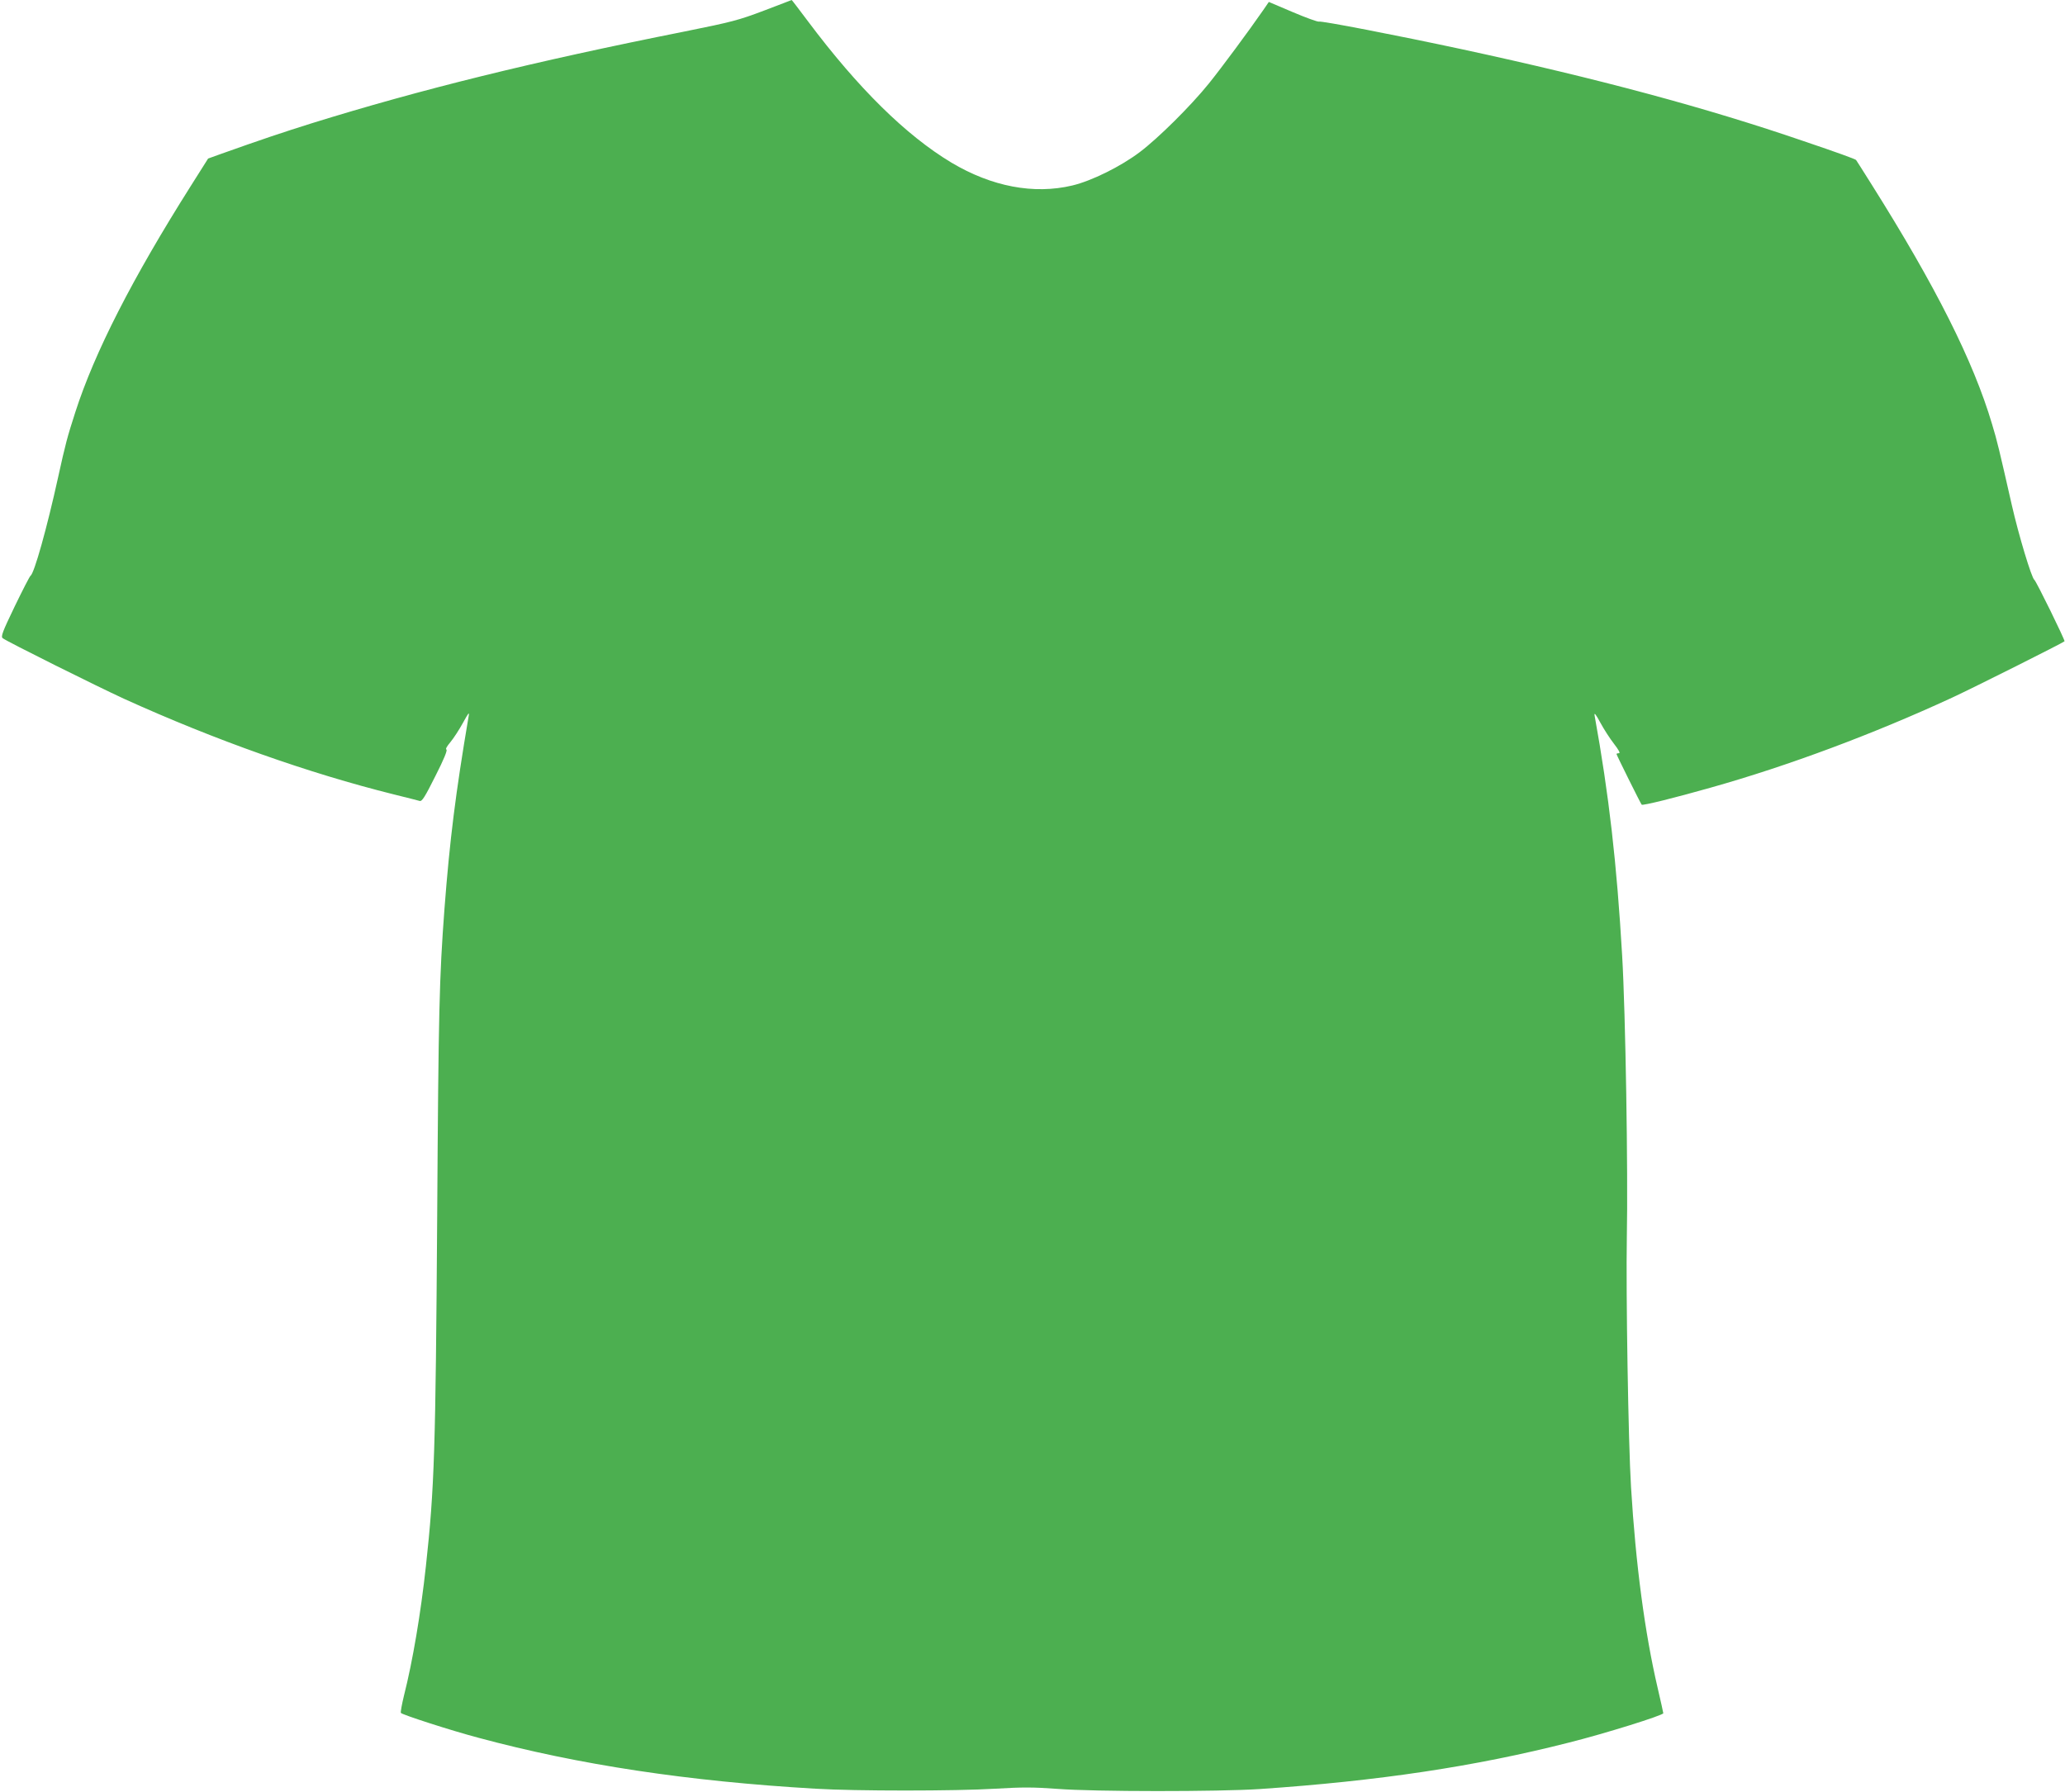
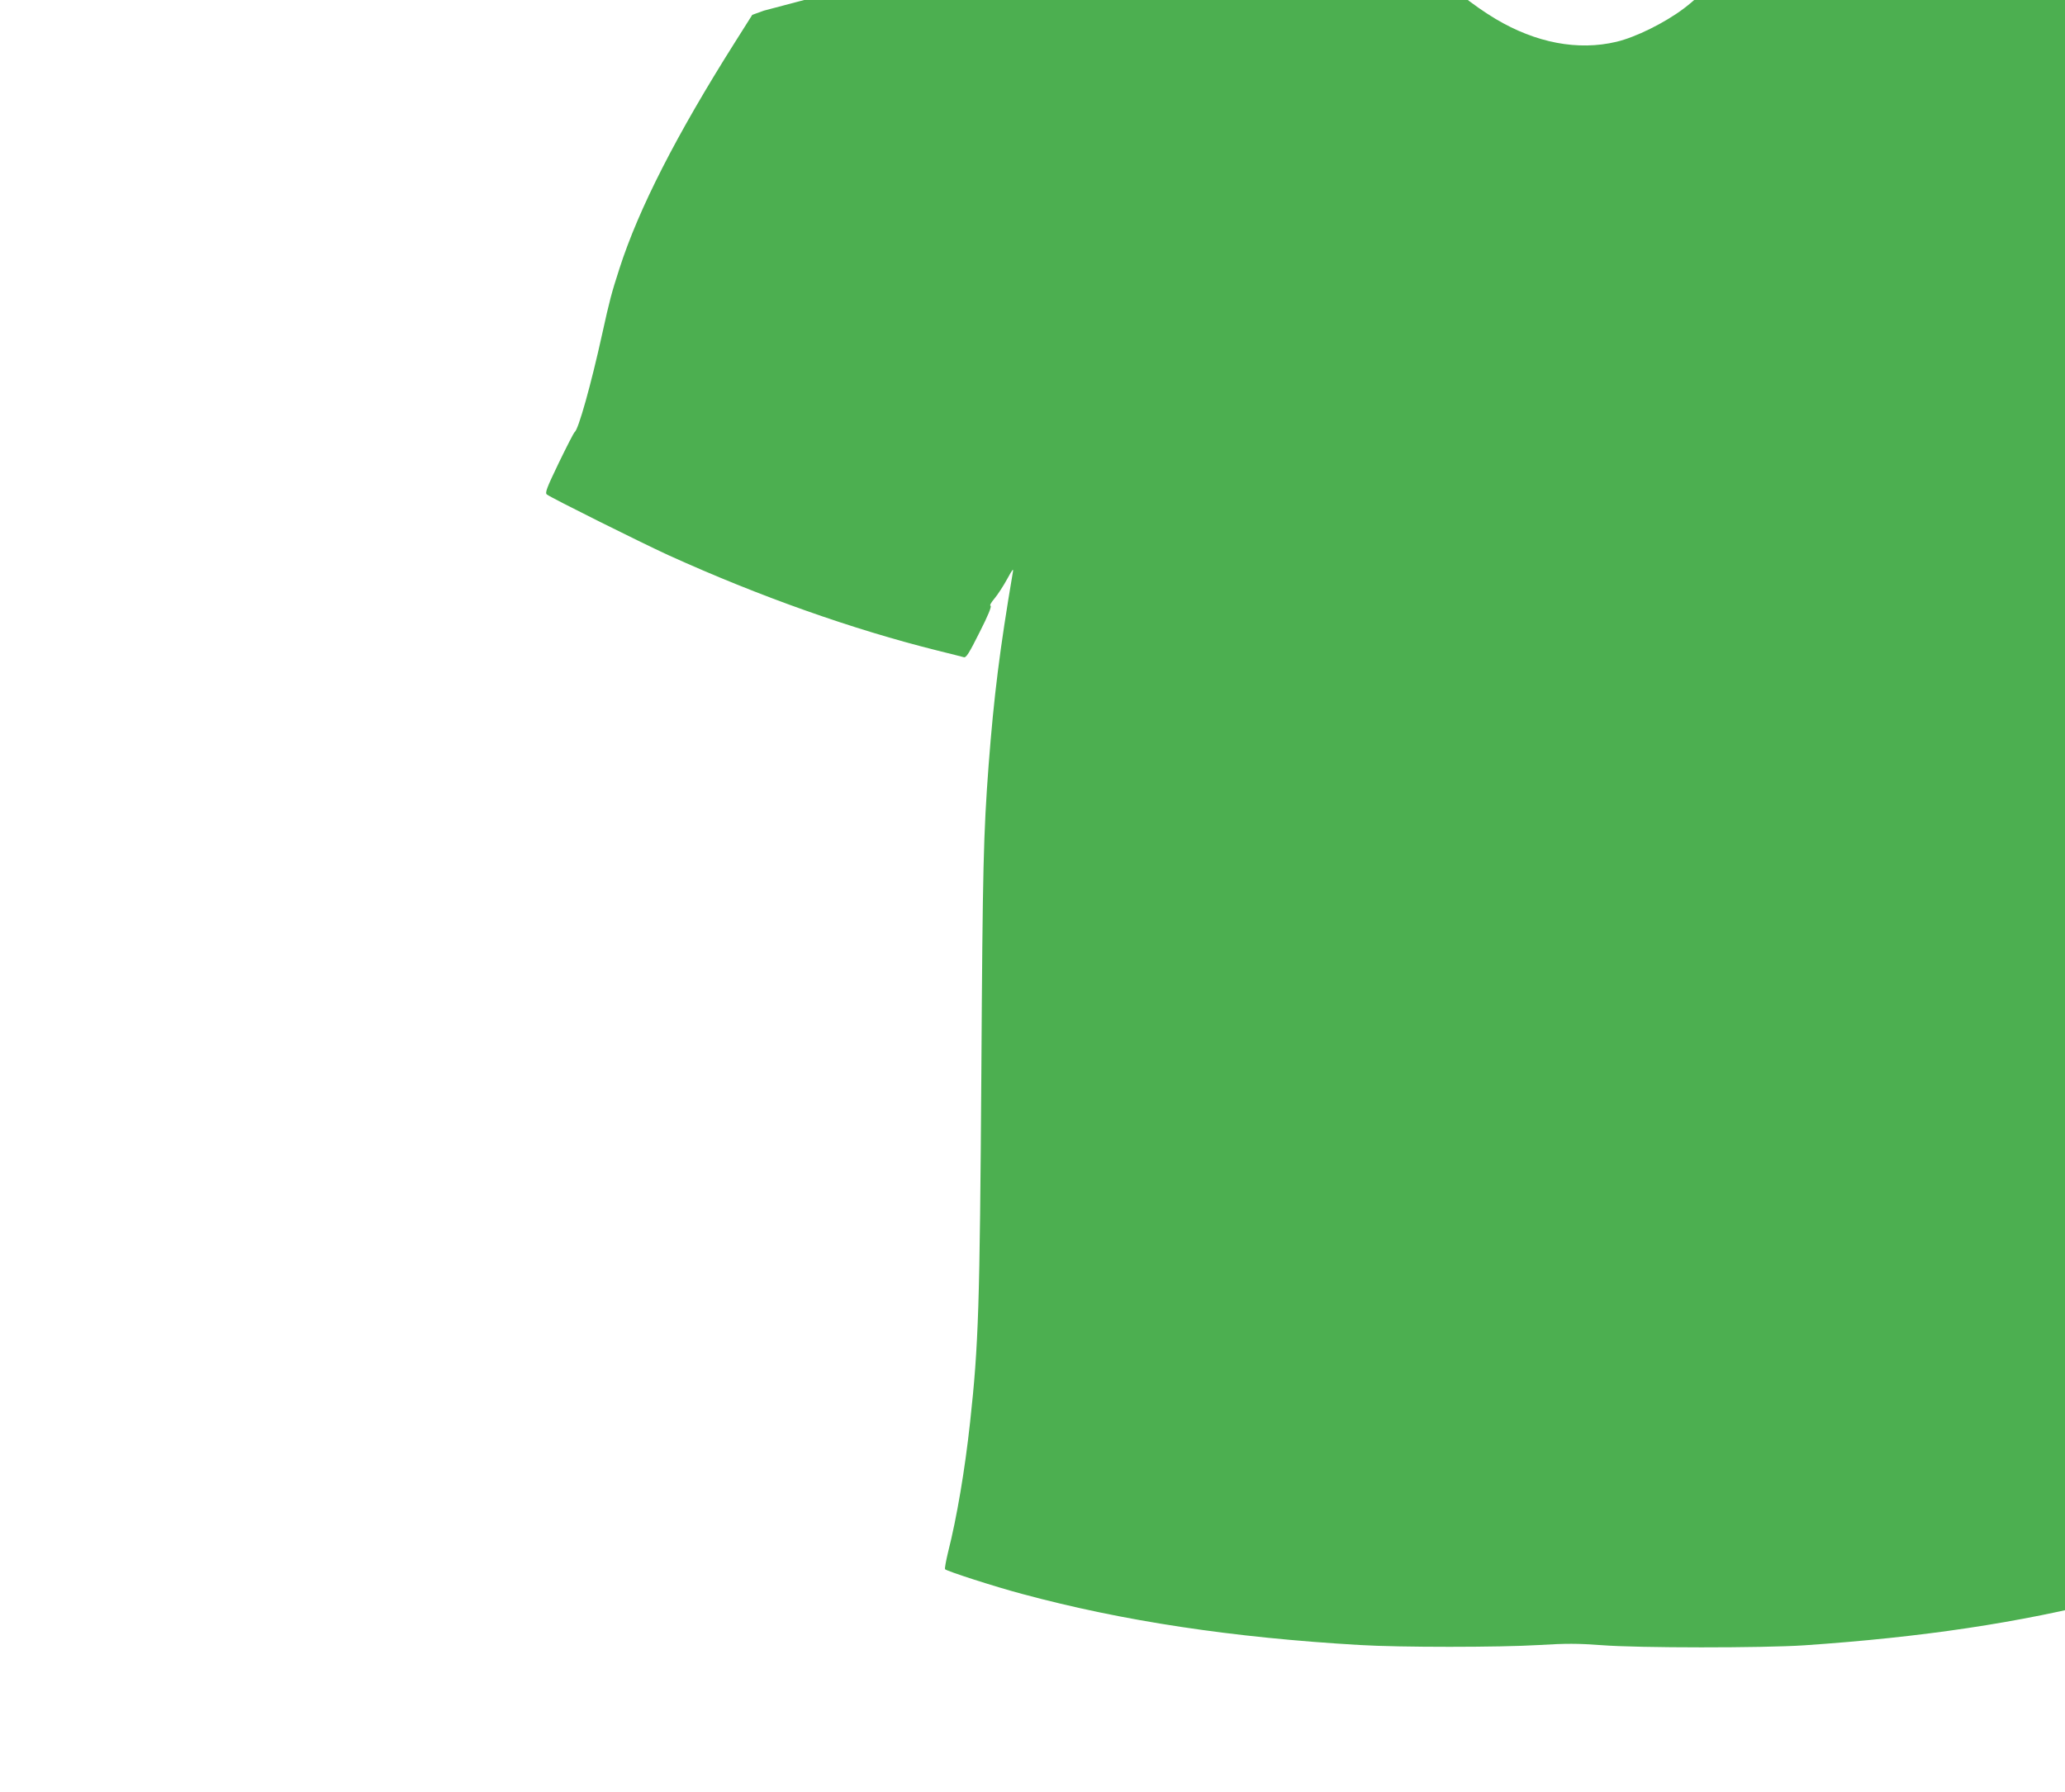
<svg xmlns="http://www.w3.org/2000/svg" version="1.0" width="1280pt" height="1111pt" viewBox="0 0 1280 1111" preserveAspectRatio="xMidYMid meet">
  <g transform="translate(0,1111) scale(0.1,-0.1)" fill="#4caf50" stroke="none">
-     <path d="M4735 11044 c-156 -59 -197 -70 -490 -129 -944 -188 -1639 -360 -2315 -570 -181 -57 -307 -99 -568 -192 l-72 -26 -108 -171 c-362 -573 -596 -1031 -715 -1401 -50 -155 -61 -196 -107 -405 -69 -314 -148 -596 -171 -610 -5 -3 -49 -89 -98 -190 -76 -158 -87 -187 -74 -197 27 -21 585 -299 753 -376 564 -256 1144 -461 1670 -592 80 -20 153 -38 162 -41 14 -4 33 27 97 155 52 102 76 161 68 164 -7 2 3 20 25 46 20 24 55 78 78 120 34 62 40 70 35 41 -81 -478 -117 -765 -150 -1195 -32 -428 -37 -632 -45 -1900 -10 -1460 -17 -1690 -70 -2175 -32 -294 -82 -590 -136 -803 -13 -54 -22 -102 -19 -107 7 -11 310 -109 480 -154 623 -168 1300 -270 2090 -316 246 -15 866 -15 1114 0 166 10 236 10 385 -1 229 -18 1000 -18 1256 -1 732 50 1331 139 1915 288 220 55 585 169 585 182 0 4 -16 75 -35 157 -79 338 -136 765 -165 1245 -17 277 -32 1205 -26 1550 8 399 -8 1393 -29 1745 -33 569 -82 999 -171 1490 -3 20 8 6 35 -44 22 -41 60 -100 85 -132 30 -39 41 -59 31 -59 -8 0 -15 -2 -15 -5 0 -6 150 -308 156 -314 6 -7 207 43 429 106 483 136 1009 333 1494 557 136 63 688 340 698 350 5 5 -176 374 -187 381 -17 11 -97 276 -140 465 -78 343 -90 395 -122 500 -116 391 -349 854 -746 1485 -52 83 -96 152 -97 153 -5 6 -121 48 -325 117 -603 207 -1272 387 -2115 569 -410 88 -875 178 -890 172 -7 -2 -80 24 -162 59 l-148 63 -35 -51 c-90 -130 -258 -357 -337 -455 -113 -140 -315 -340 -428 -425 -119 -90 -300 -179 -418 -207 -239 -57 -500 -7 -750 142 -281 169 -577 460 -888 875 -55 73 -100 133 -102 133 -1 -1 -78 -30 -172 -66z" />
+     <path d="M4735 11044 l-72 -26 -108 -171 c-362 -573 -596 -1031 -715 -1401 -50 -155 -61 -196 -107 -405 -69 -314 -148 -596 -171 -610 -5 -3 -49 -89 -98 -190 -76 -158 -87 -187 -74 -197 27 -21 585 -299 753 -376 564 -256 1144 -461 1670 -592 80 -20 153 -38 162 -41 14 -4 33 27 97 155 52 102 76 161 68 164 -7 2 3 20 25 46 20 24 55 78 78 120 34 62 40 70 35 41 -81 -478 -117 -765 -150 -1195 -32 -428 -37 -632 -45 -1900 -10 -1460 -17 -1690 -70 -2175 -32 -294 -82 -590 -136 -803 -13 -54 -22 -102 -19 -107 7 -11 310 -109 480 -154 623 -168 1300 -270 2090 -316 246 -15 866 -15 1114 0 166 10 236 10 385 -1 229 -18 1000 -18 1256 -1 732 50 1331 139 1915 288 220 55 585 169 585 182 0 4 -16 75 -35 157 -79 338 -136 765 -165 1245 -17 277 -32 1205 -26 1550 8 399 -8 1393 -29 1745 -33 569 -82 999 -171 1490 -3 20 8 6 35 -44 22 -41 60 -100 85 -132 30 -39 41 -59 31 -59 -8 0 -15 -2 -15 -5 0 -6 150 -308 156 -314 6 -7 207 43 429 106 483 136 1009 333 1494 557 136 63 688 340 698 350 5 5 -176 374 -187 381 -17 11 -97 276 -140 465 -78 343 -90 395 -122 500 -116 391 -349 854 -746 1485 -52 83 -96 152 -97 153 -5 6 -121 48 -325 117 -603 207 -1272 387 -2115 569 -410 88 -875 178 -890 172 -7 -2 -80 24 -162 59 l-148 63 -35 -51 c-90 -130 -258 -357 -337 -455 -113 -140 -315 -340 -428 -425 -119 -90 -300 -179 -418 -207 -239 -57 -500 -7 -750 142 -281 169 -577 460 -888 875 -55 73 -100 133 -102 133 -1 -1 -78 -30 -172 -66z" />
  </g>
</svg>